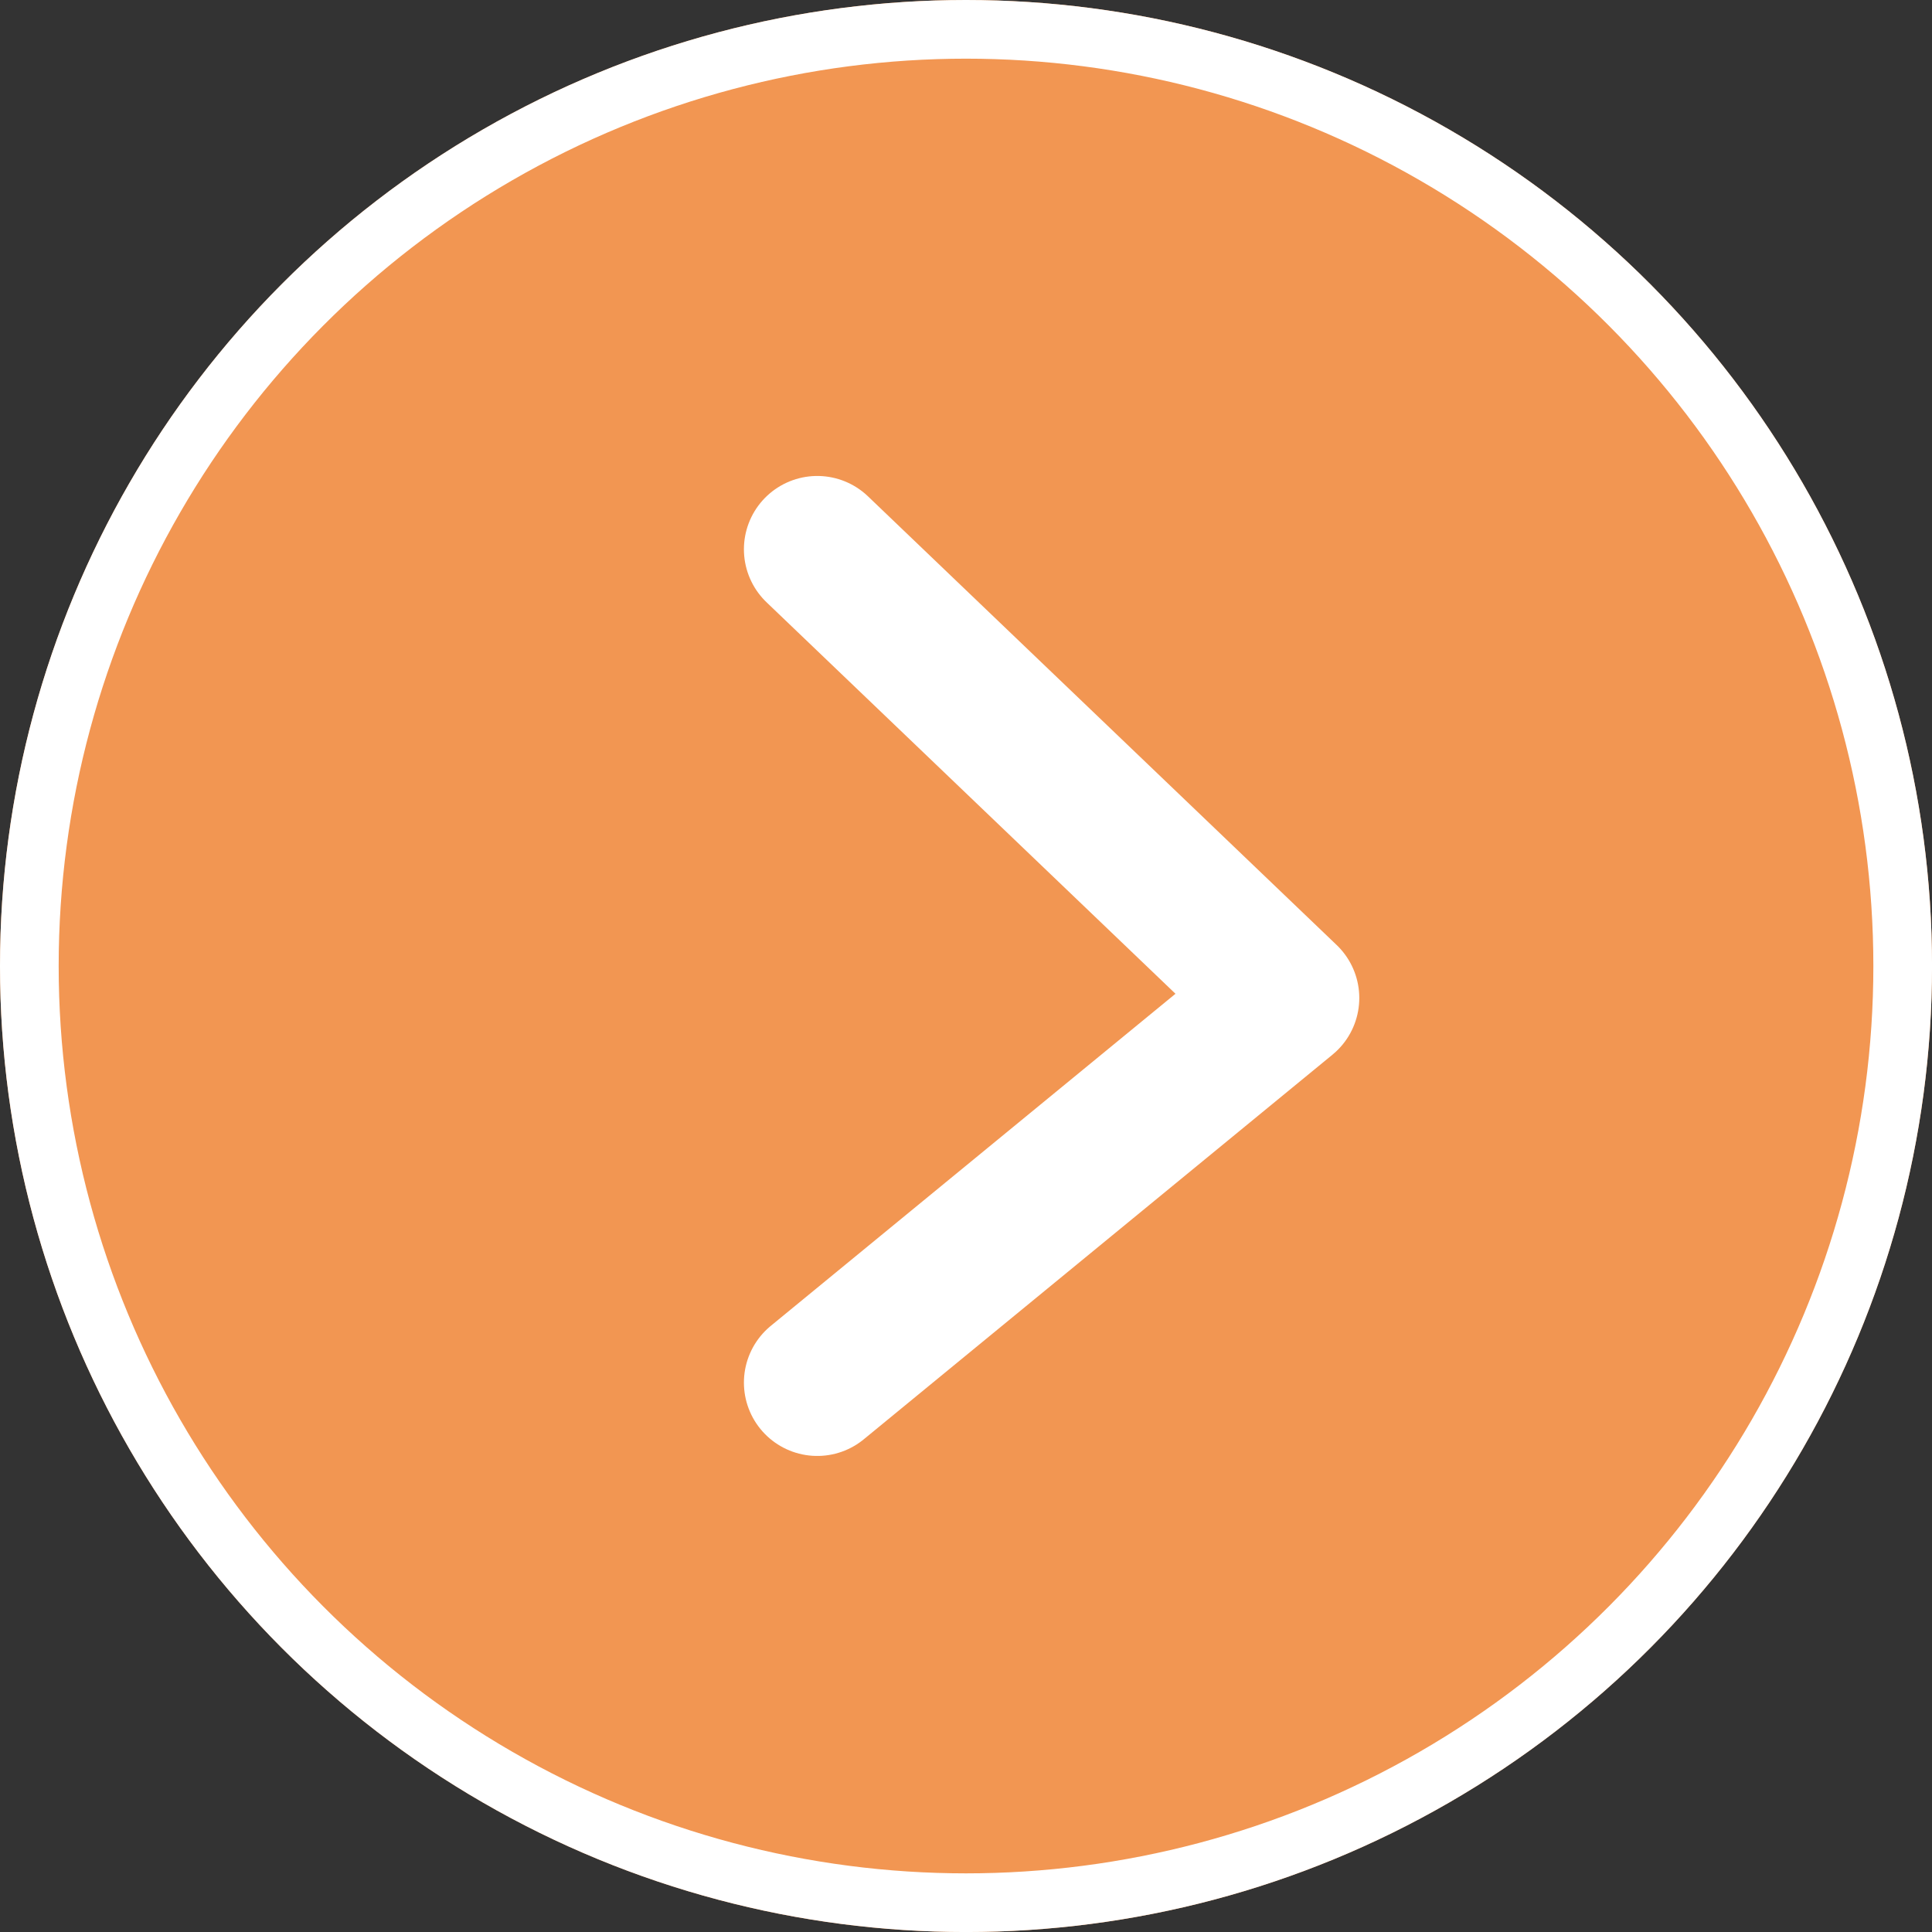
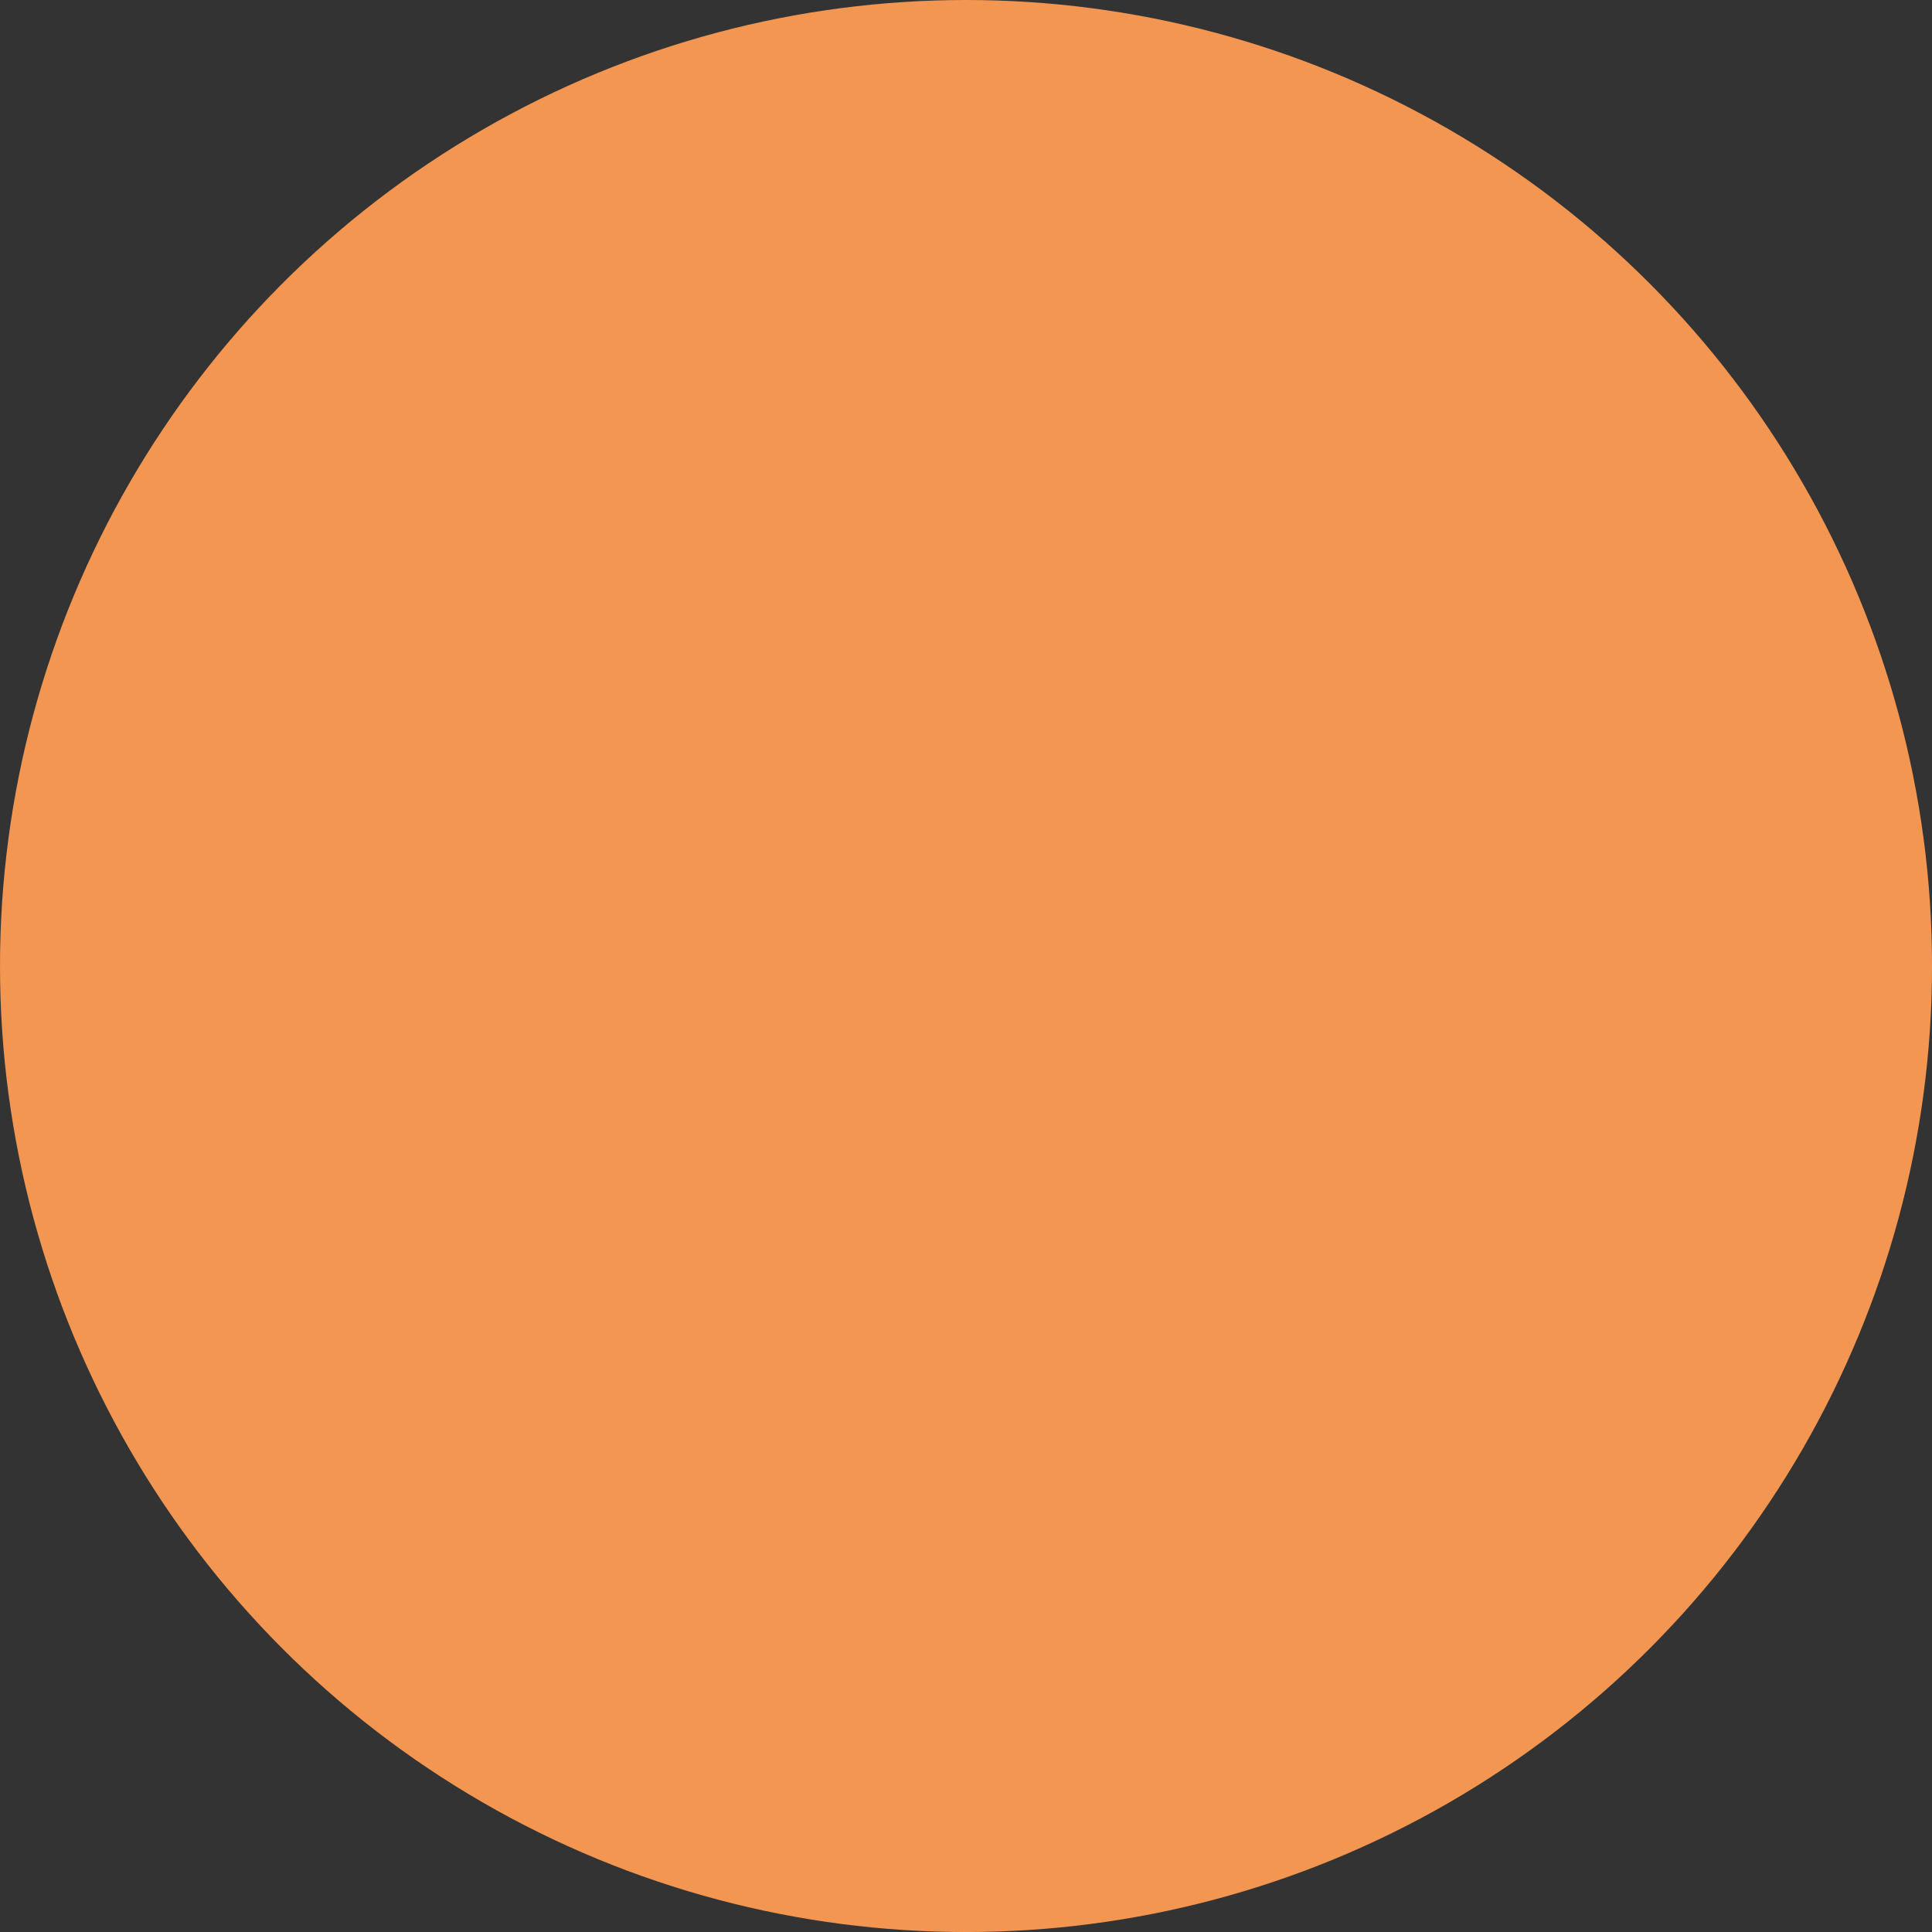
<svg xmlns="http://www.w3.org/2000/svg" width="65.859" height="65.859" viewBox="0 0 65.859 65.859">
  <rect x="0" y="0" width="65.859" height="65.859" fill="#333333" stroke="none" />
  <g id="Group_820" data-name="Group 820" transform="translate(-785.444 -4368.749)">
    <g id="Ellipse_225" data-name="Ellipse 225" transform="translate(785.444 4368.749)" fill="#f29652" stroke="#fff" stroke-width="2">
      <circle cx="32.93" cy="32.93" r="32.93" stroke="none" />
-       <circle cx="32.93" cy="32.93" r="31.93" fill="none" />
    </g>
-     <path id="Path_261" data-name="Path 261" d="M3688.033-4639.35l15.977,15.295-15.977,13.111" transform="translate(-2874.73 9026.824)" fill="none" stroke="#fff" stroke-linecap="round" stroke-linejoin="round" stroke-width="5" />
  </g>
</svg>